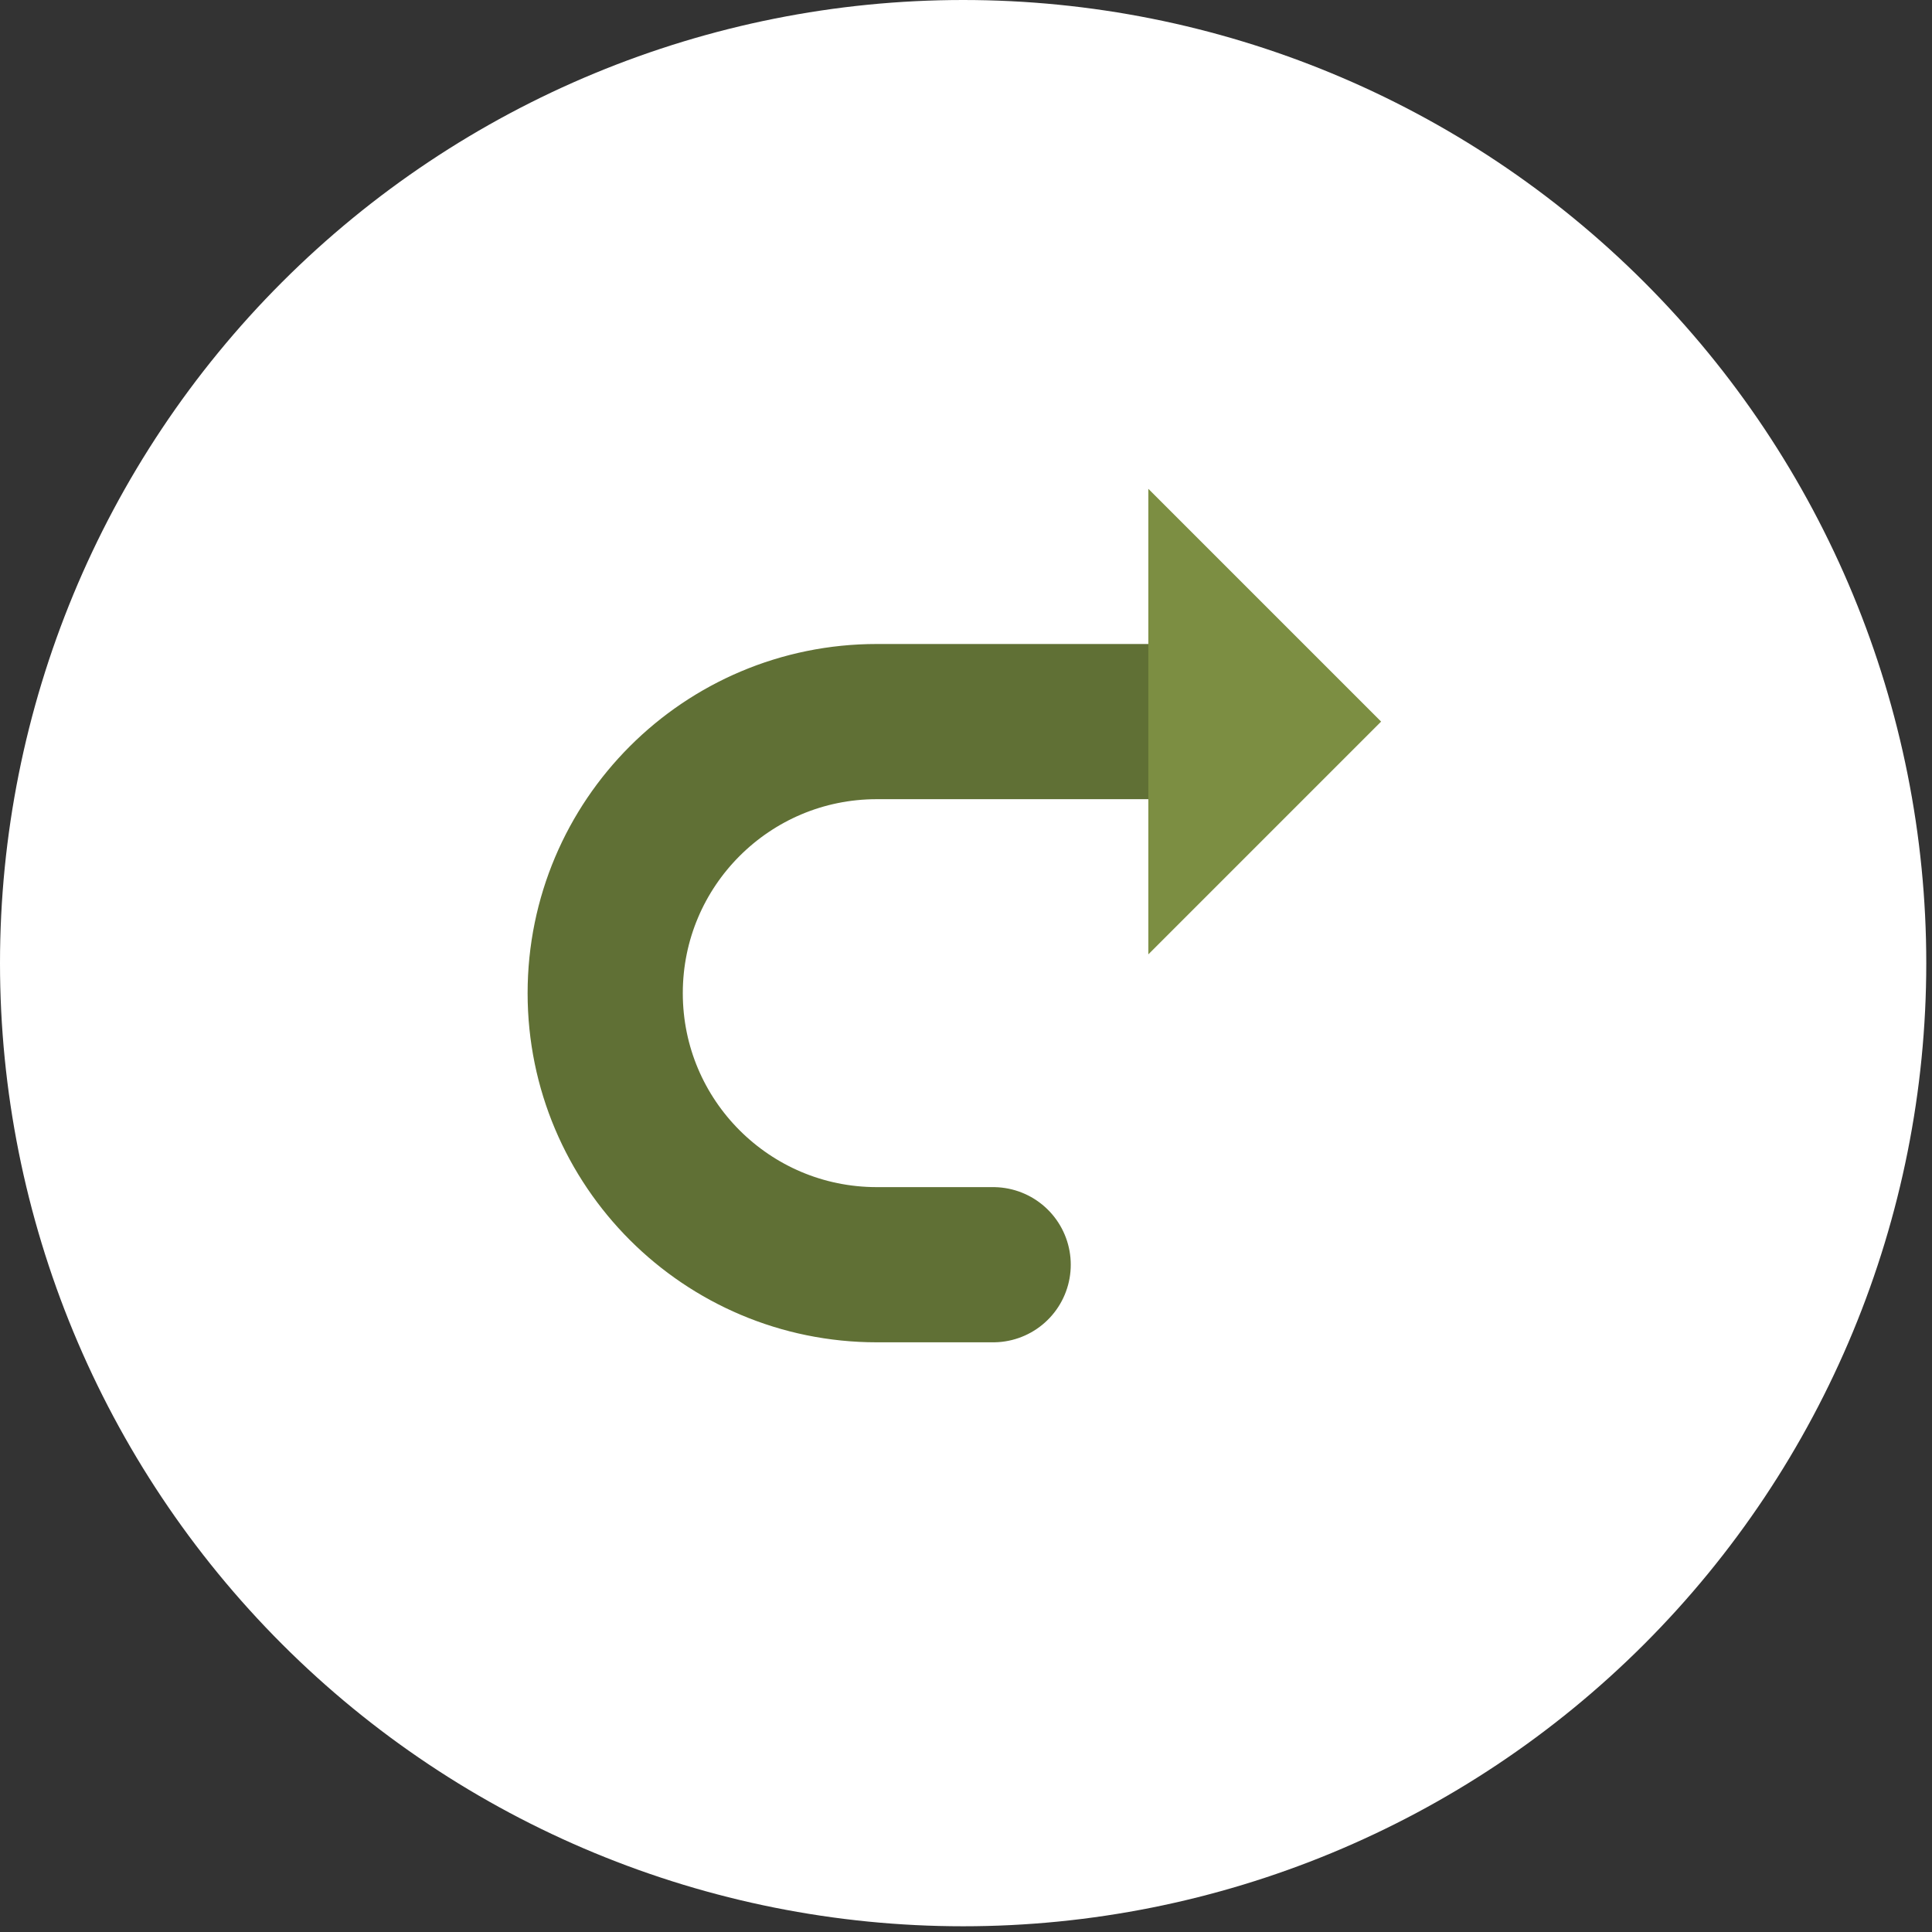
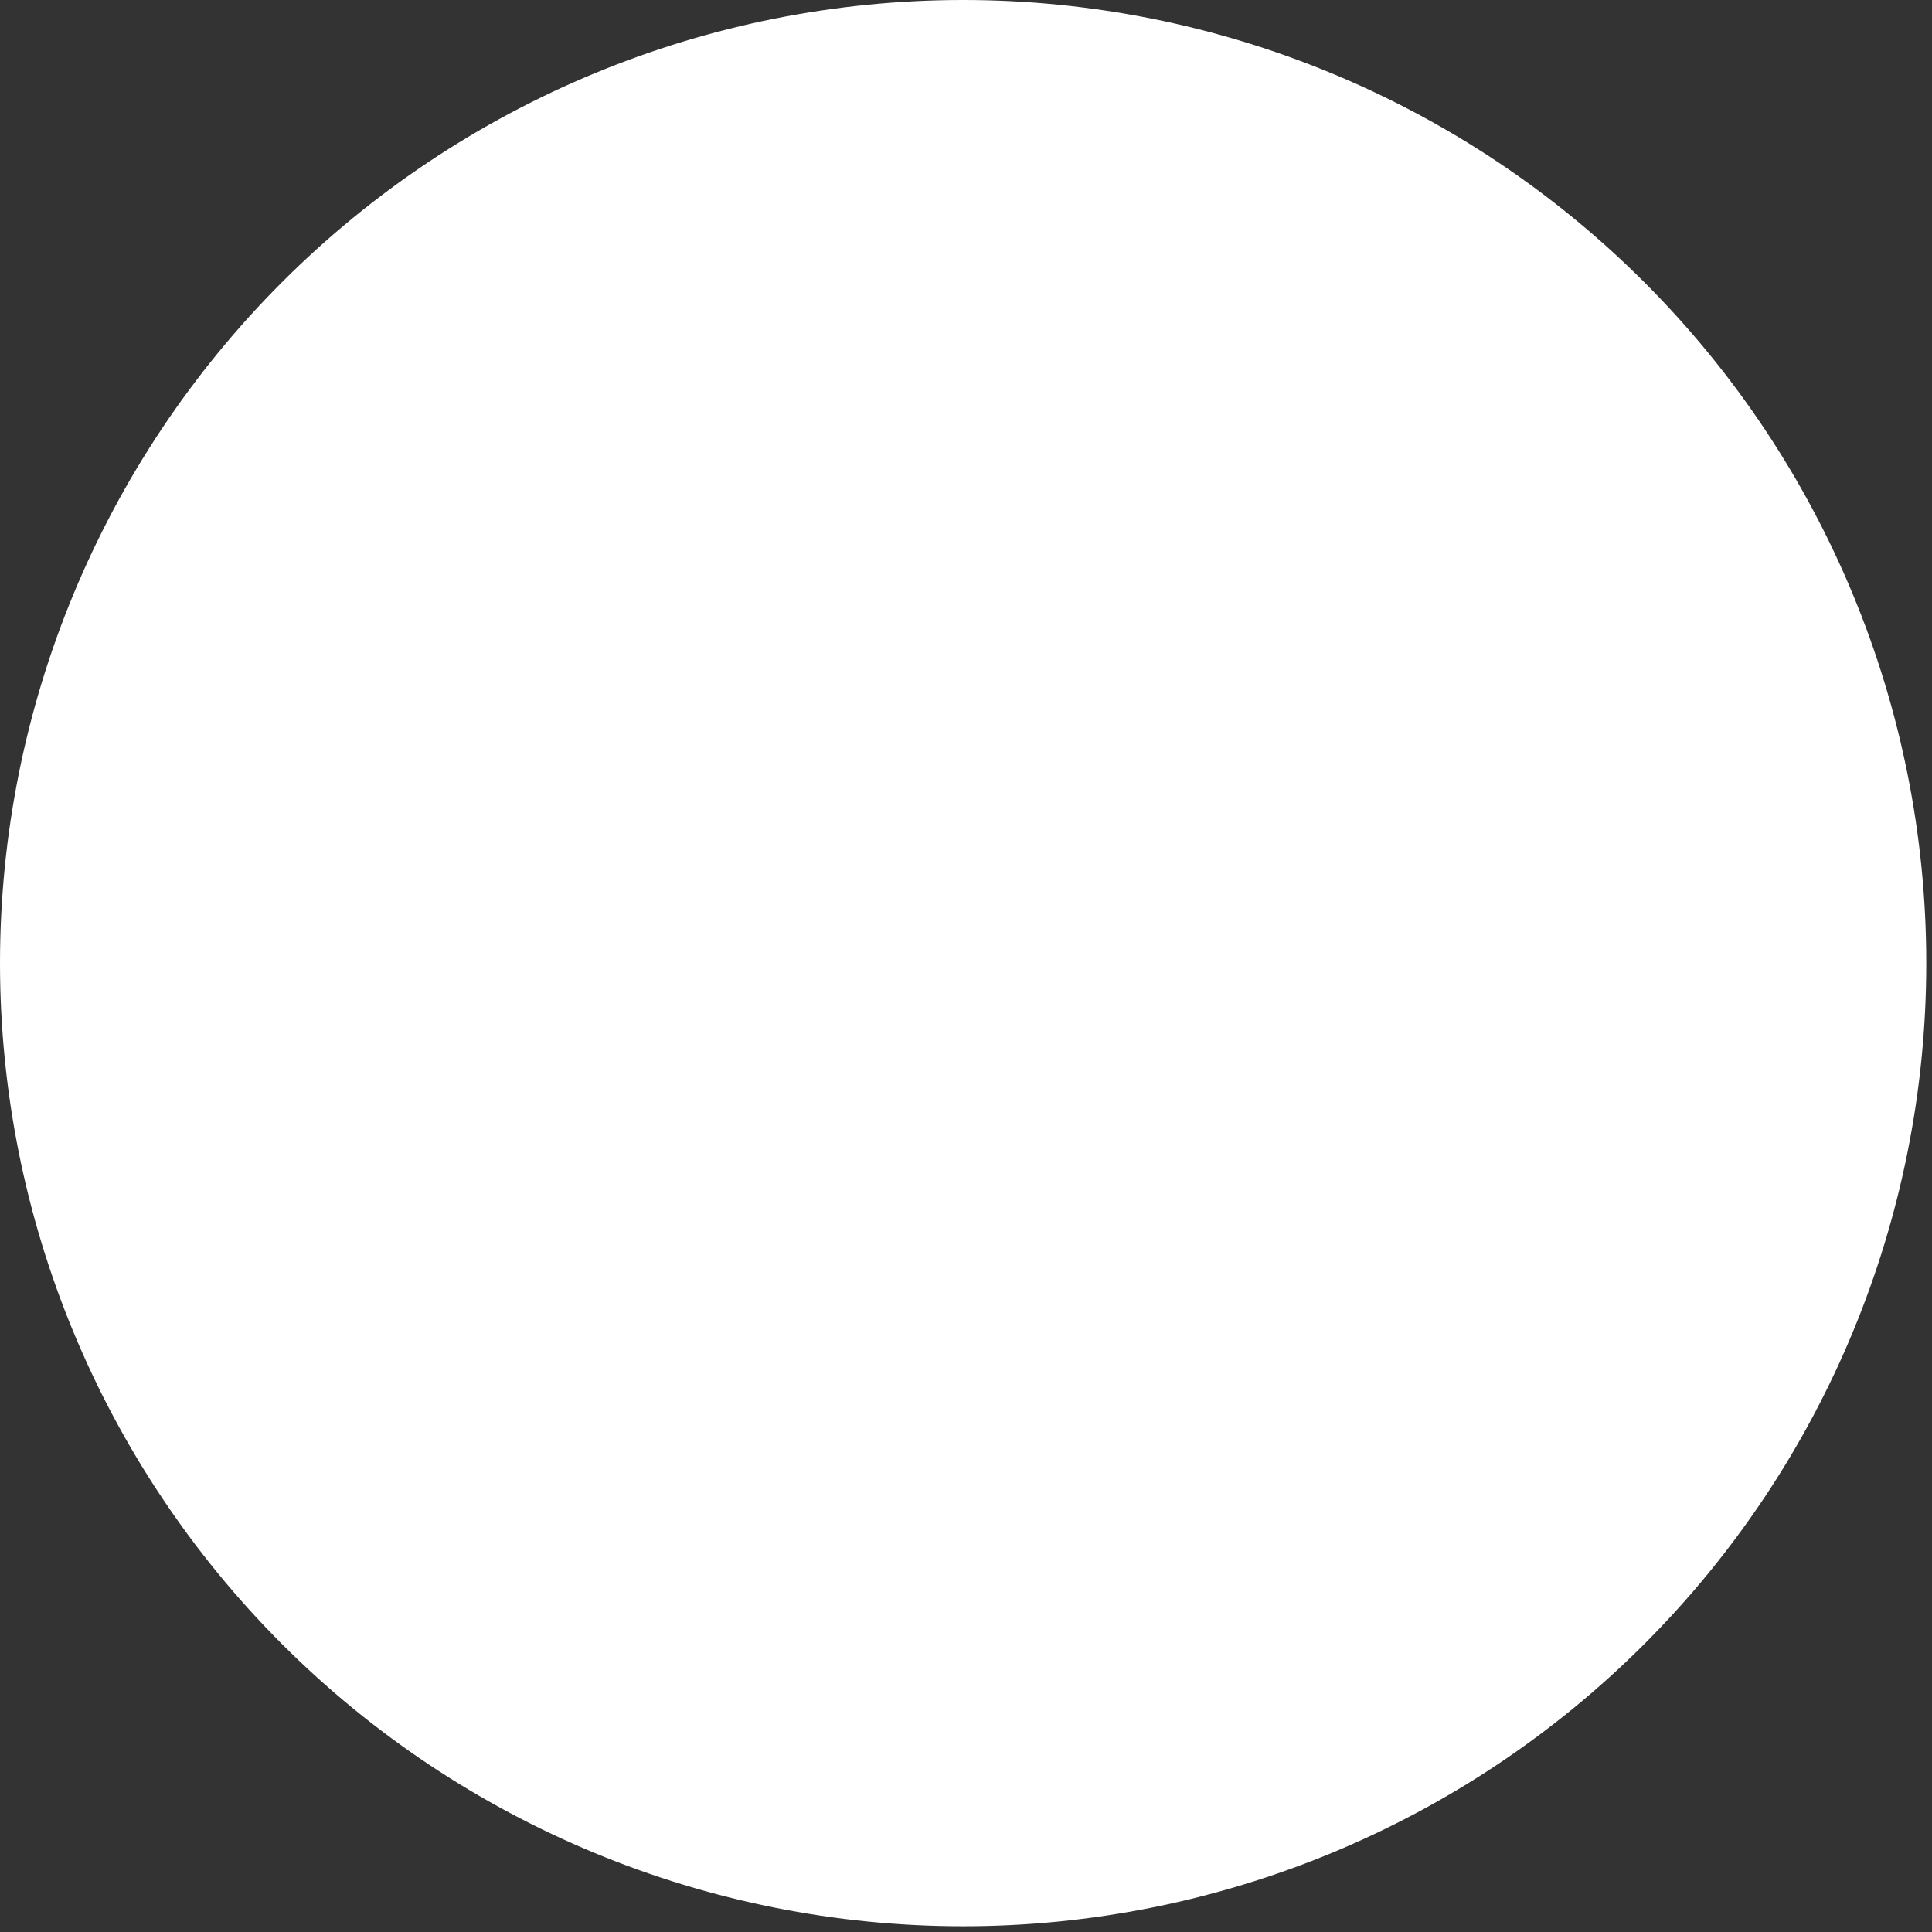
<svg xmlns="http://www.w3.org/2000/svg" width="83" height="83" viewBox="0 0 83 83" fill="none">
  <rect x="0" y="0" width="83" height="83" fill="#333333" stroke="none" />
  <path d="M41.377 82.754C52.351 82.754 62.875 78.395 70.635 70.635C78.395 62.875 82.754 52.351 82.754 41.377C82.754 30.403 78.395 19.879 70.635 12.119C62.875 4.359 52.351 0 41.377 0C30.403 0 19.879 4.359 12.119 12.119C4.359 19.879 0 30.403 0 41.377C0 52.351 4.359 62.875 12.119 70.635C19.879 78.395 30.403 82.754 41.377 82.754Z" fill="white" />
-   <path d="M42.667 54.333H37.667C31.223 54.333 26 49.11 26 42.667C26 36.223 31.223 31 37.667 31H49.333" stroke="#607035" stroke-width="6.667" stroke-miterlimit="10" stroke-linecap="round" stroke-linejoin="round" />
-   <path d="M49.333 21V41L59.333 31L49.333 21Z" fill="#7C8E42" />
</svg>